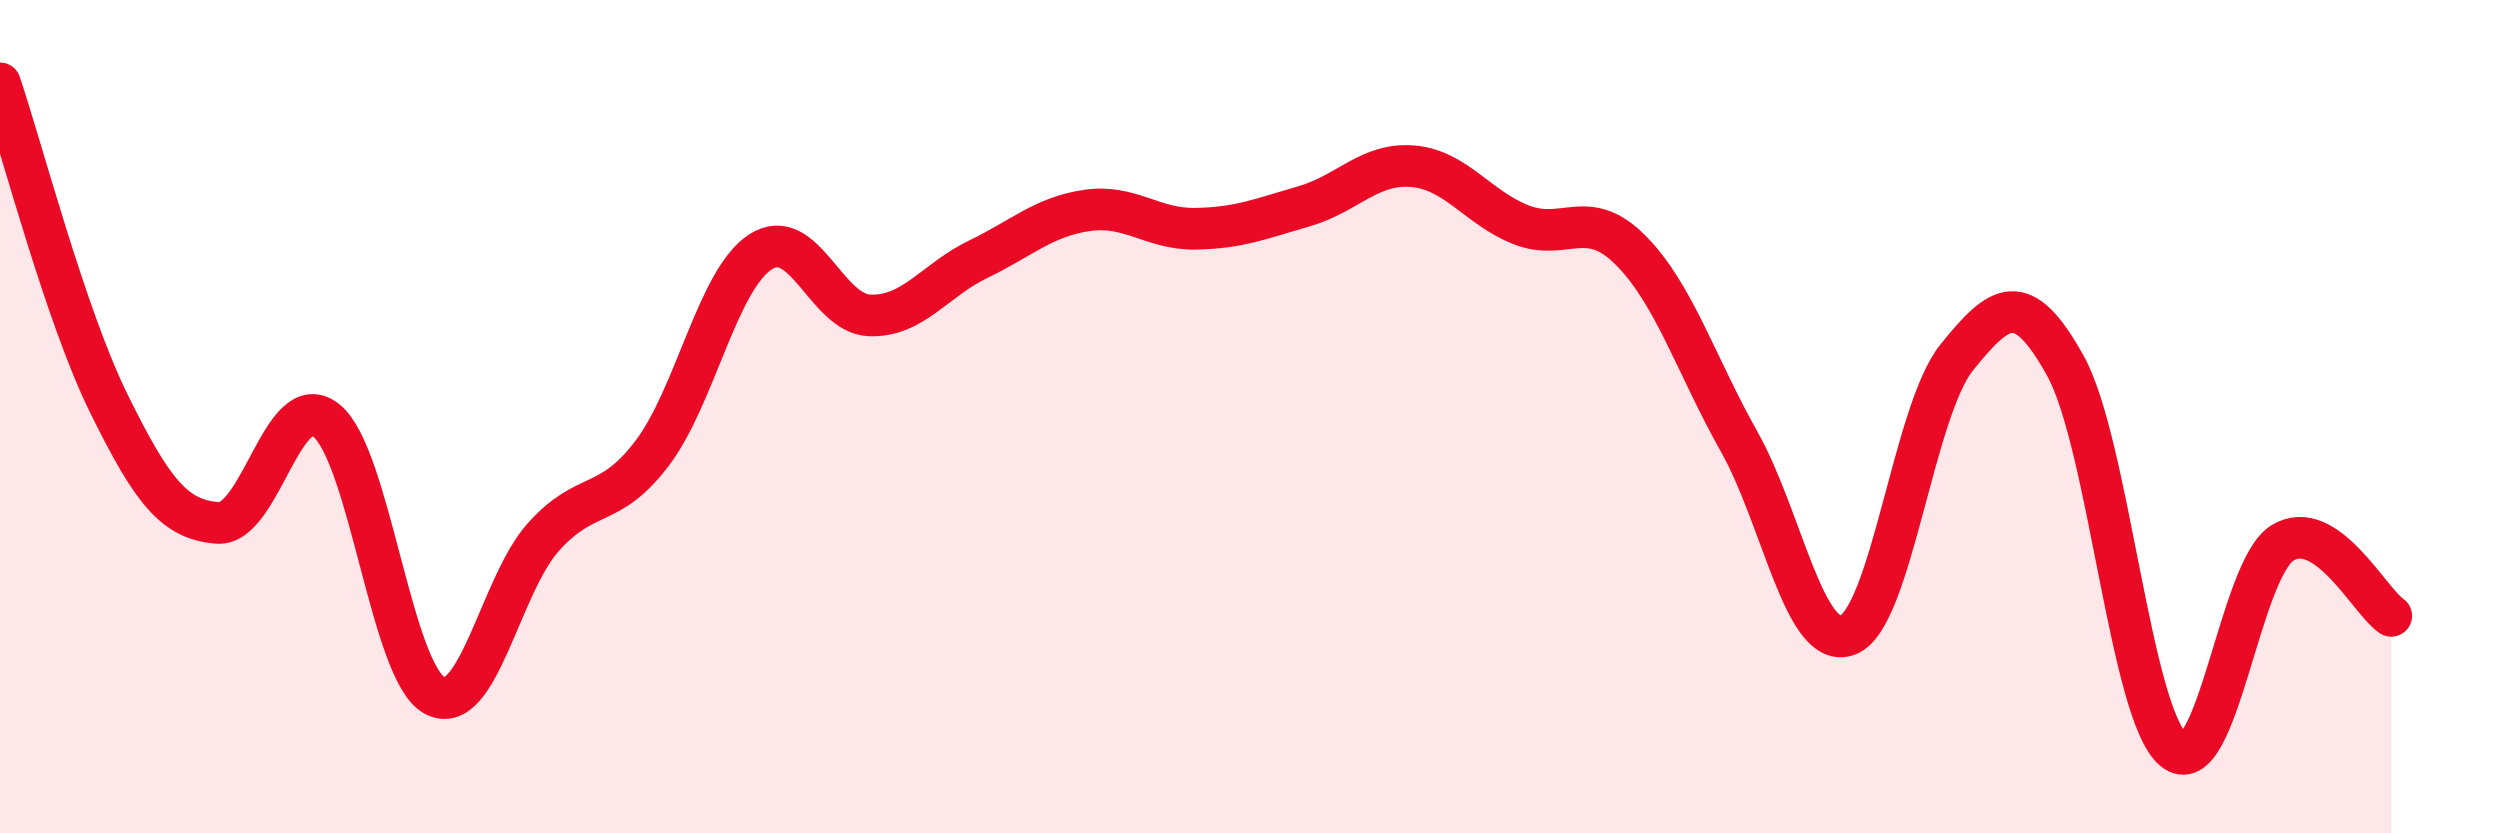
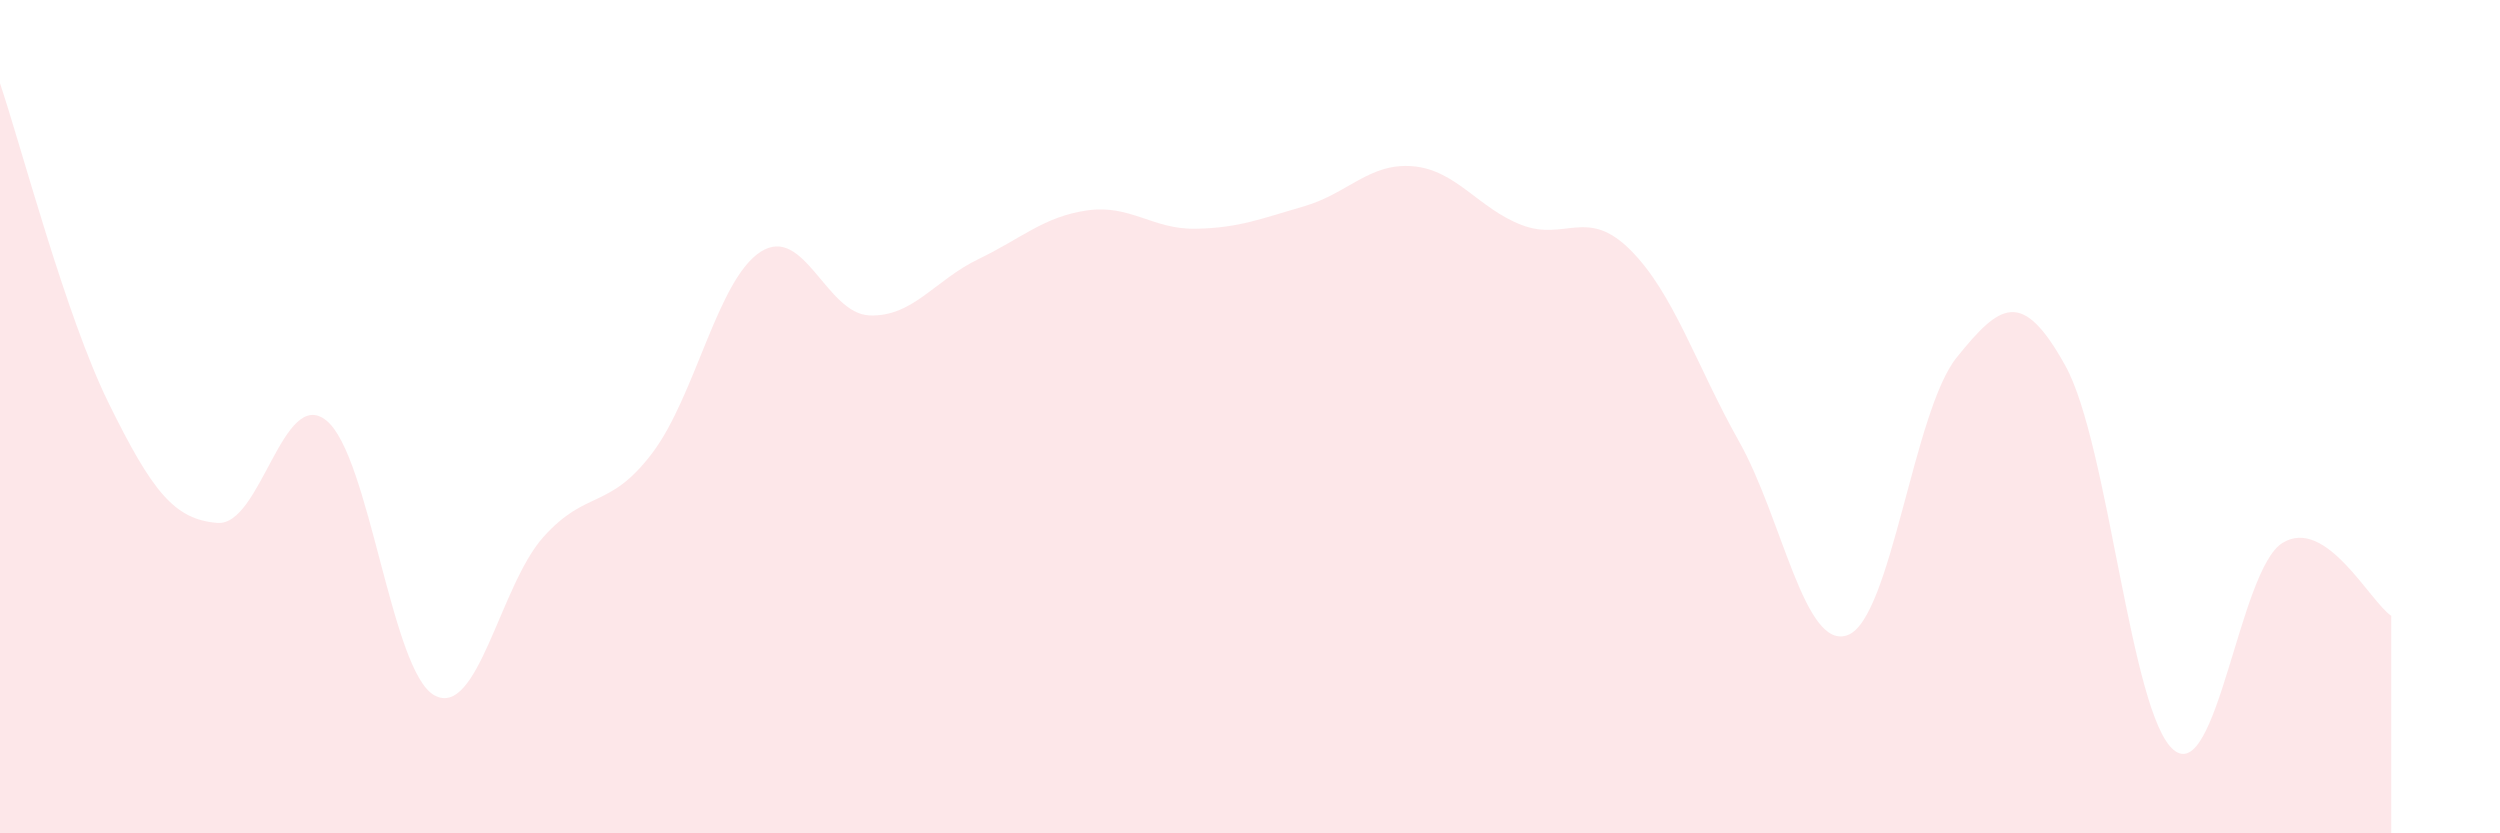
<svg xmlns="http://www.w3.org/2000/svg" width="60" height="20" viewBox="0 0 60 20">
  <path d="M 0,2 C 0.52,3.54 1.57,7.57 2.61,9.68 C 3.65,11.79 4.18,12.47 5.22,12.55 C 6.26,12.63 6.79,9.26 7.83,10.09 C 8.87,10.92 9.39,16.13 10.43,16.69 C 11.47,17.25 12,14.05 13.04,12.89 C 14.08,11.73 14.61,12.25 15.65,10.88 C 16.69,9.51 17.22,6.7 18.26,6.04 C 19.3,5.38 19.83,7.53 20.87,7.57 C 21.91,7.61 22.44,6.72 23.48,6.22 C 24.52,5.72 25.05,5.2 26.09,5.05 C 27.13,4.9 27.66,5.51 28.7,5.49 C 29.74,5.47 30.26,5.25 31.3,4.95 C 32.34,4.65 32.87,3.9 33.91,3.99 C 34.95,4.08 35.48,5 36.52,5.4 C 37.56,5.8 38.09,4.96 39.13,6 C 40.17,7.04 40.7,8.75 41.74,10.6 C 42.78,12.45 43.31,15.64 44.35,15.24 C 45.39,14.84 45.92,9.87 46.96,8.58 C 48,7.29 48.53,6.9 49.57,8.78 C 50.61,10.66 51.13,17.15 52.17,18 C 53.21,18.85 53.74,13.67 54.78,13.03 C 55.82,12.39 56.87,14.43 57.39,14.78L57.39 20L0 20Z" fill="#EB0A25" opacity="0.1" stroke-linecap="round" stroke-linejoin="round" />
-   <path d="M 0,2 C 0.52,3.54 1.57,7.57 2.61,9.68 C 3.65,11.79 4.18,12.47 5.22,12.55 C 6.26,12.63 6.79,9.26 7.83,10.09 C 8.87,10.92 9.39,16.13 10.43,16.69 C 11.47,17.25 12,14.05 13.04,12.89 C 14.08,11.73 14.61,12.25 15.65,10.88 C 16.69,9.51 17.22,6.7 18.26,6.04 C 19.3,5.38 19.83,7.53 20.87,7.57 C 21.91,7.61 22.44,6.72 23.48,6.22 C 24.52,5.72 25.05,5.2 26.09,5.05 C 27.13,4.9 27.66,5.51 28.7,5.49 C 29.74,5.47 30.26,5.25 31.3,4.95 C 32.34,4.65 32.87,3.9 33.91,3.99 C 34.95,4.08 35.48,5 36.52,5.4 C 37.56,5.8 38.09,4.96 39.13,6 C 40.17,7.04 40.7,8.75 41.74,10.6 C 42.78,12.45 43.31,15.64 44.35,15.24 C 45.39,14.84 45.92,9.87 46.96,8.58 C 48,7.29 48.53,6.9 49.57,8.78 C 50.61,10.66 51.13,17.15 52.17,18 C 53.21,18.85 53.74,13.67 54.78,13.03 C 55.82,12.39 56.87,14.43 57.39,14.78" stroke="#EB0A25" stroke-width="1" fill="none" stroke-linecap="round" stroke-linejoin="round" />
</svg>